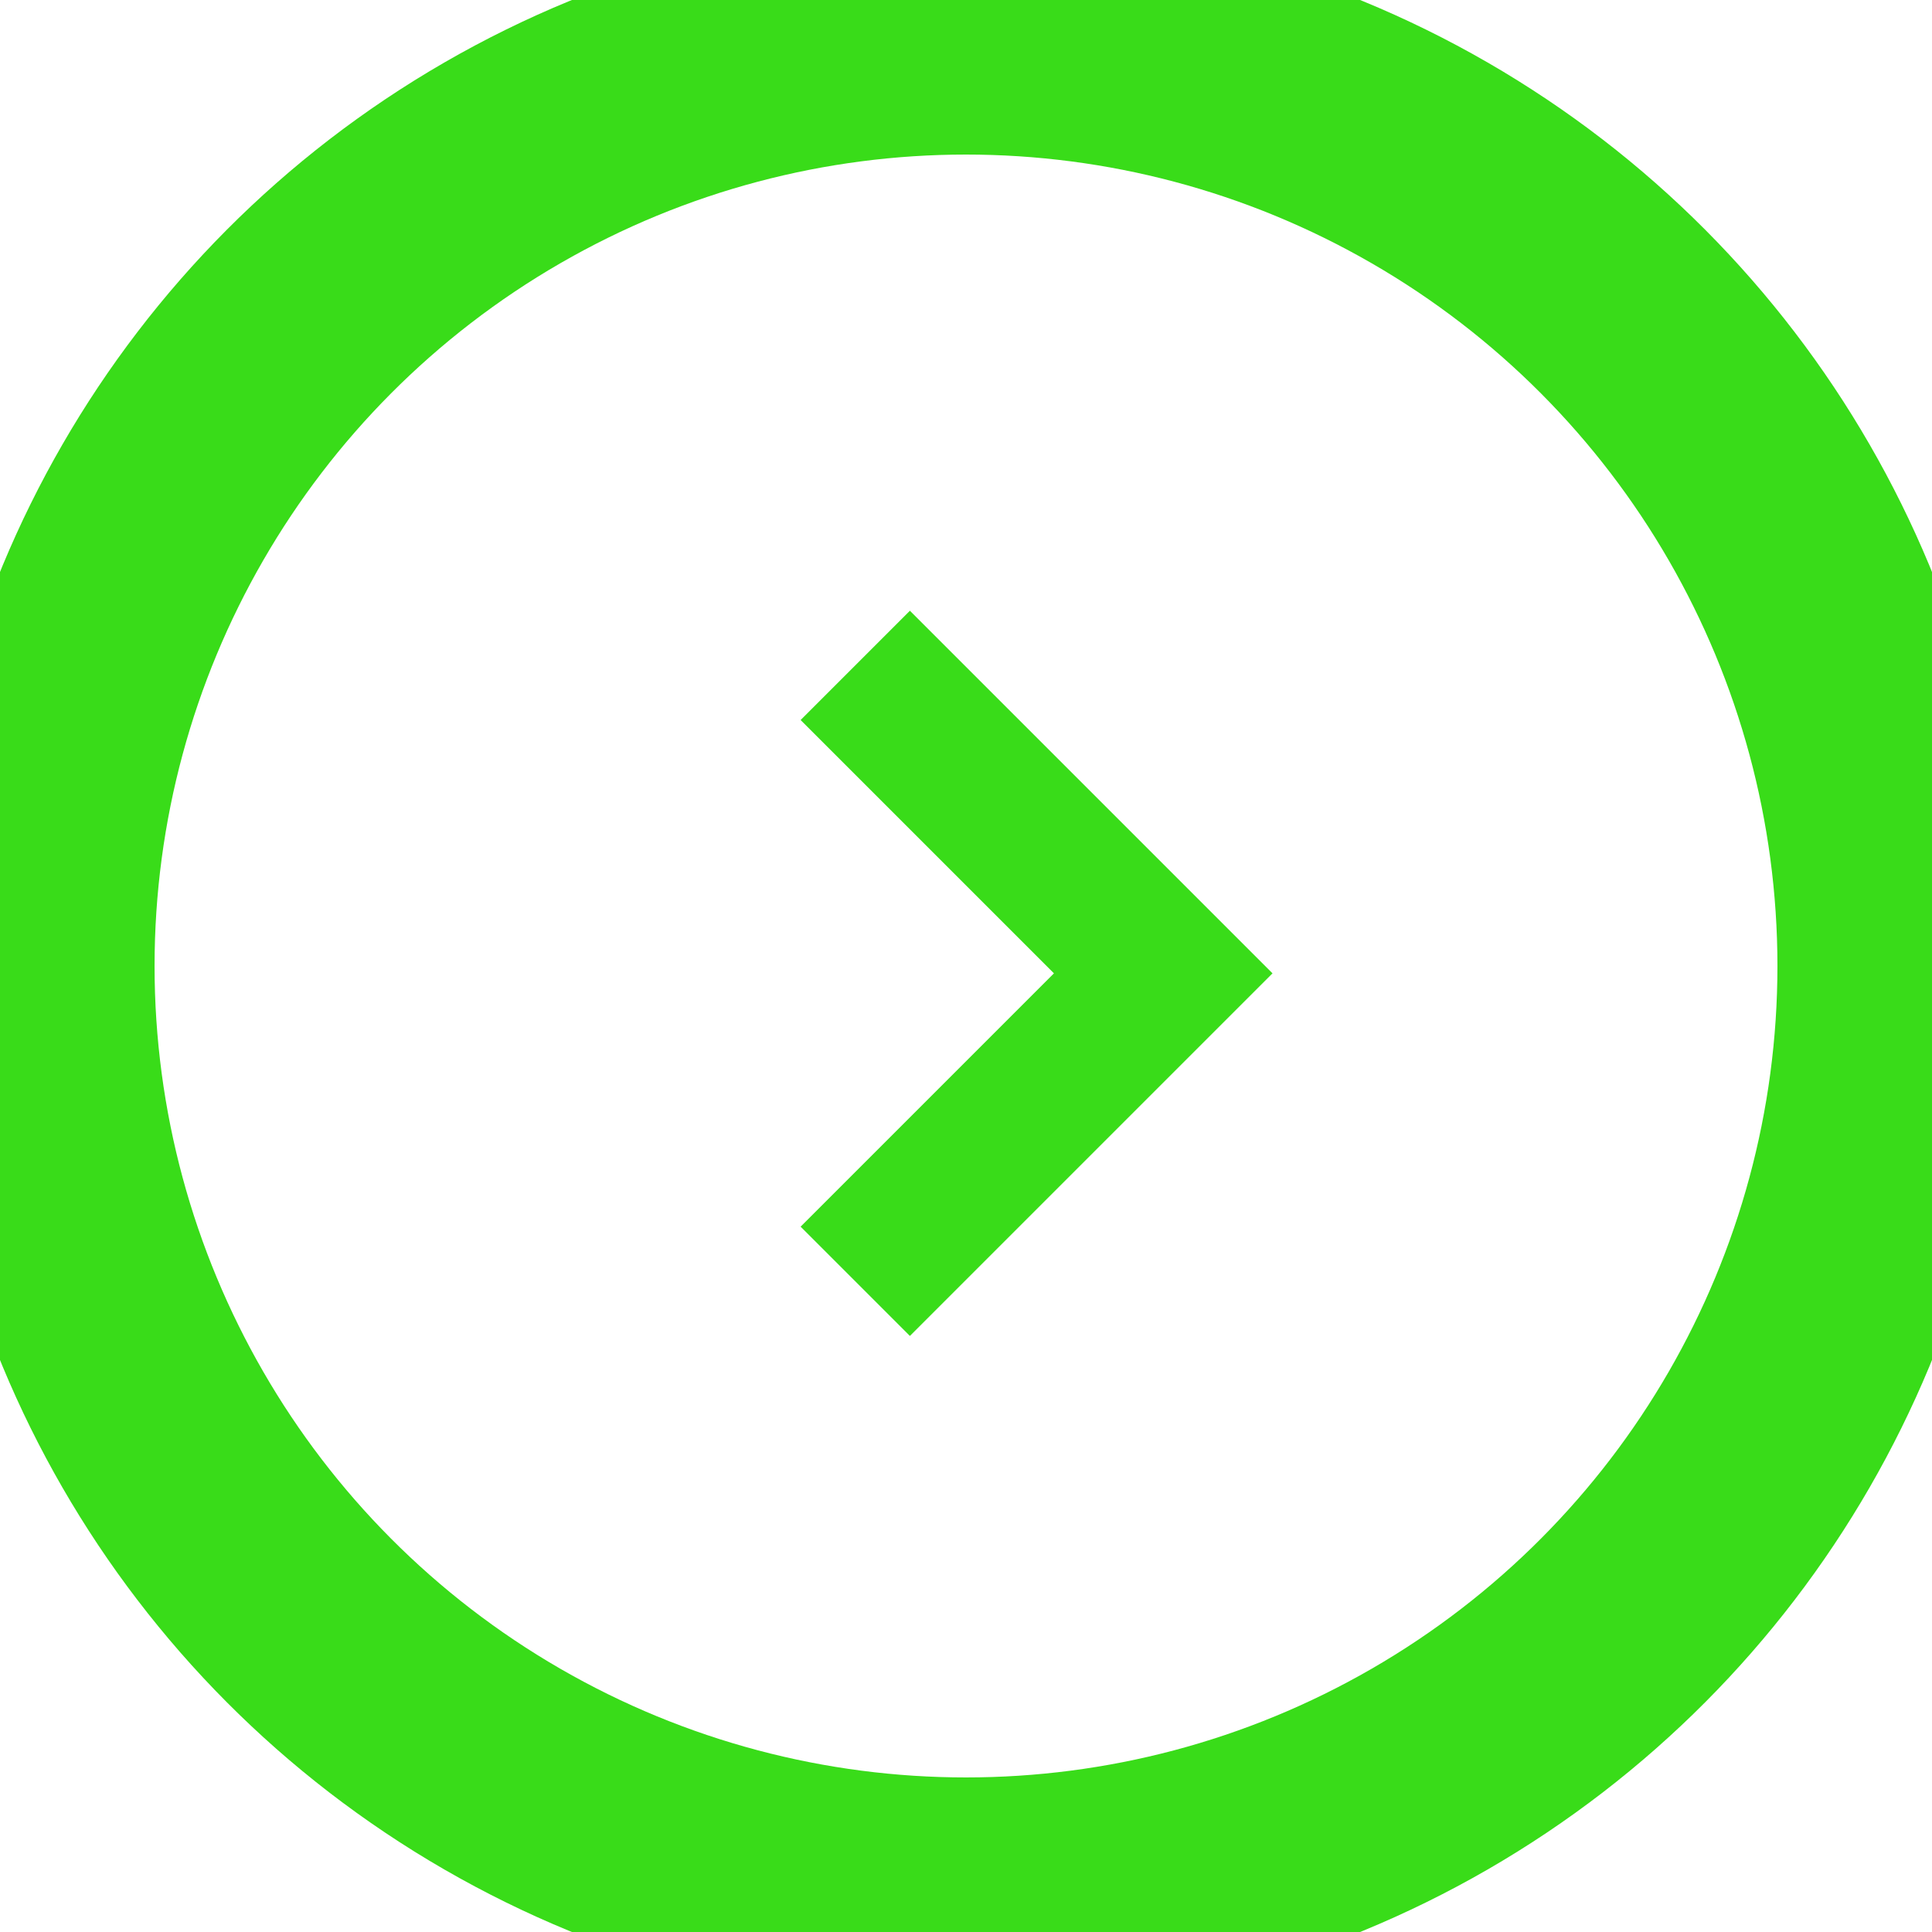
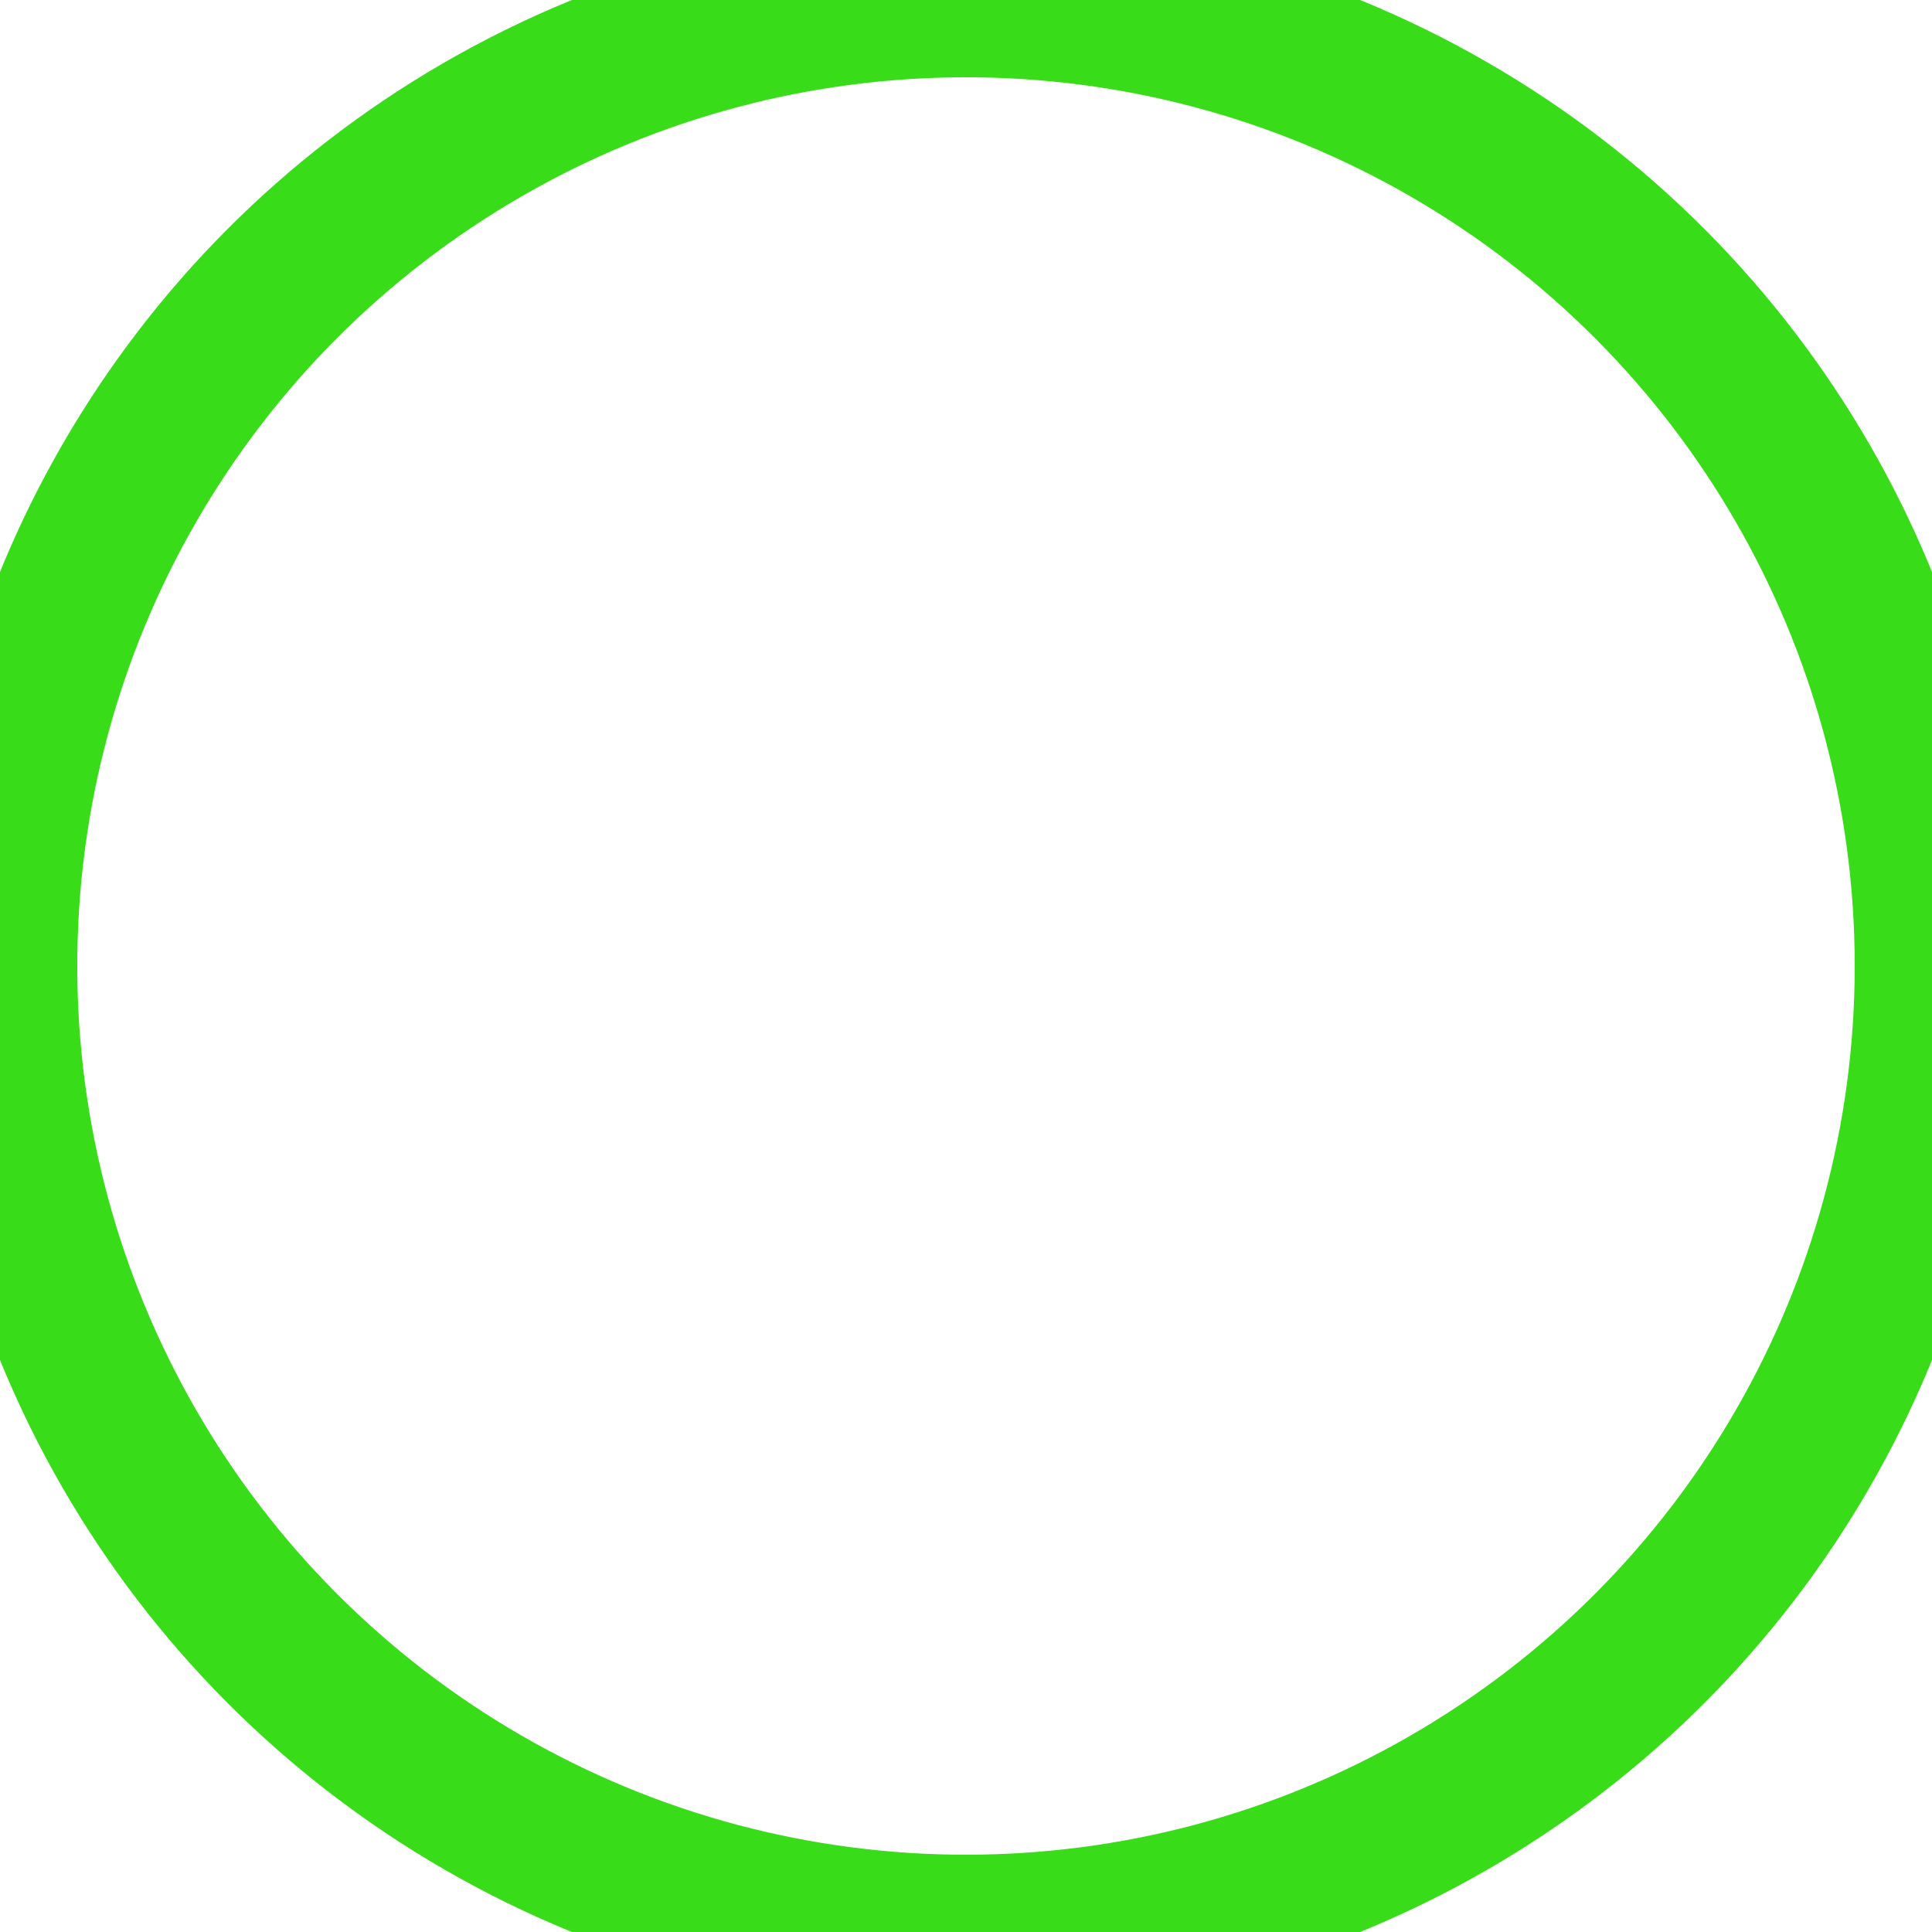
<svg xmlns="http://www.w3.org/2000/svg" id="Component_11_1" width="25" height="25" data-name="Component 11 – 1">
  <defs>
    <style>.cls-1{fill:none;stroke:#39dc19;stroke-width:2px}</style>
  </defs>
  <g id="Ellipse_18" class="cls-1" data-name="Ellipse 18">
    <circle cx="12.5" cy="12.5" r="12.5" />
-     <circle cx="12.5" cy="12.5" r="11.5" fill="none" />
  </g>
-   <path id="Path_1063" d="M11171.576 859.61l3.985 3.985-3.985 3.985" class="cls-1" data-name="Path 1063" transform="translate(-11160.509 -851)" />
</svg>